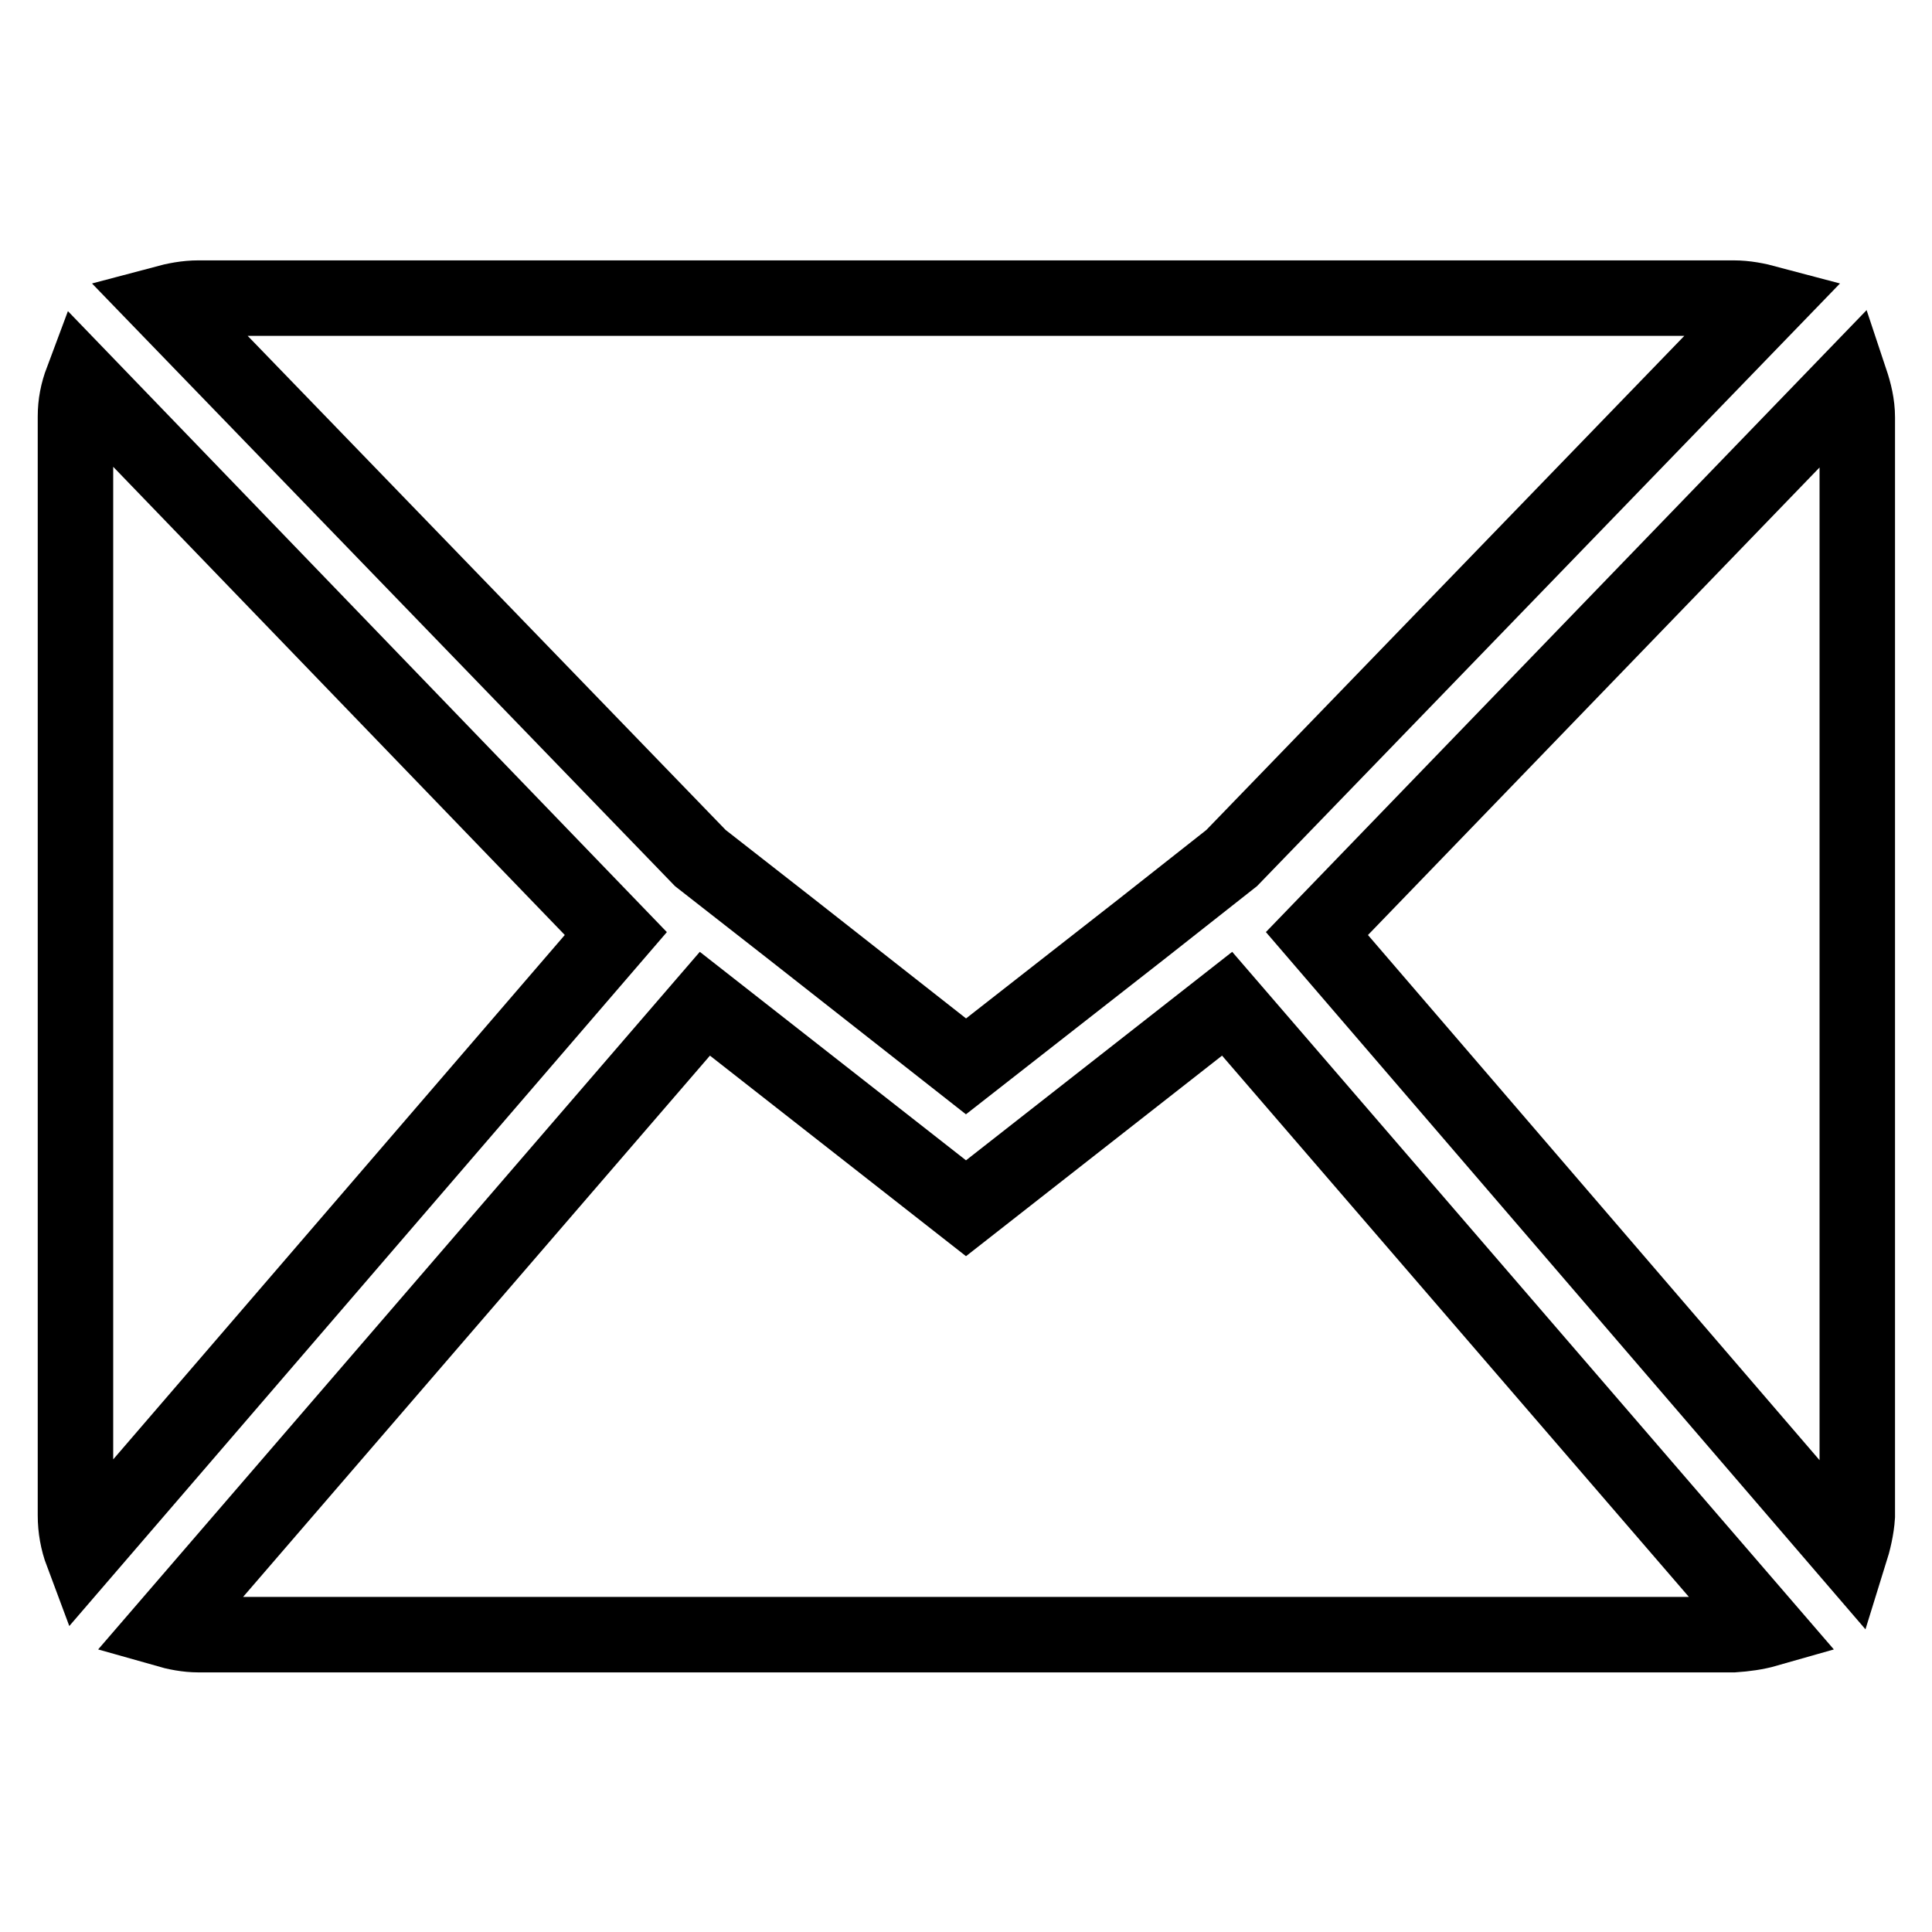
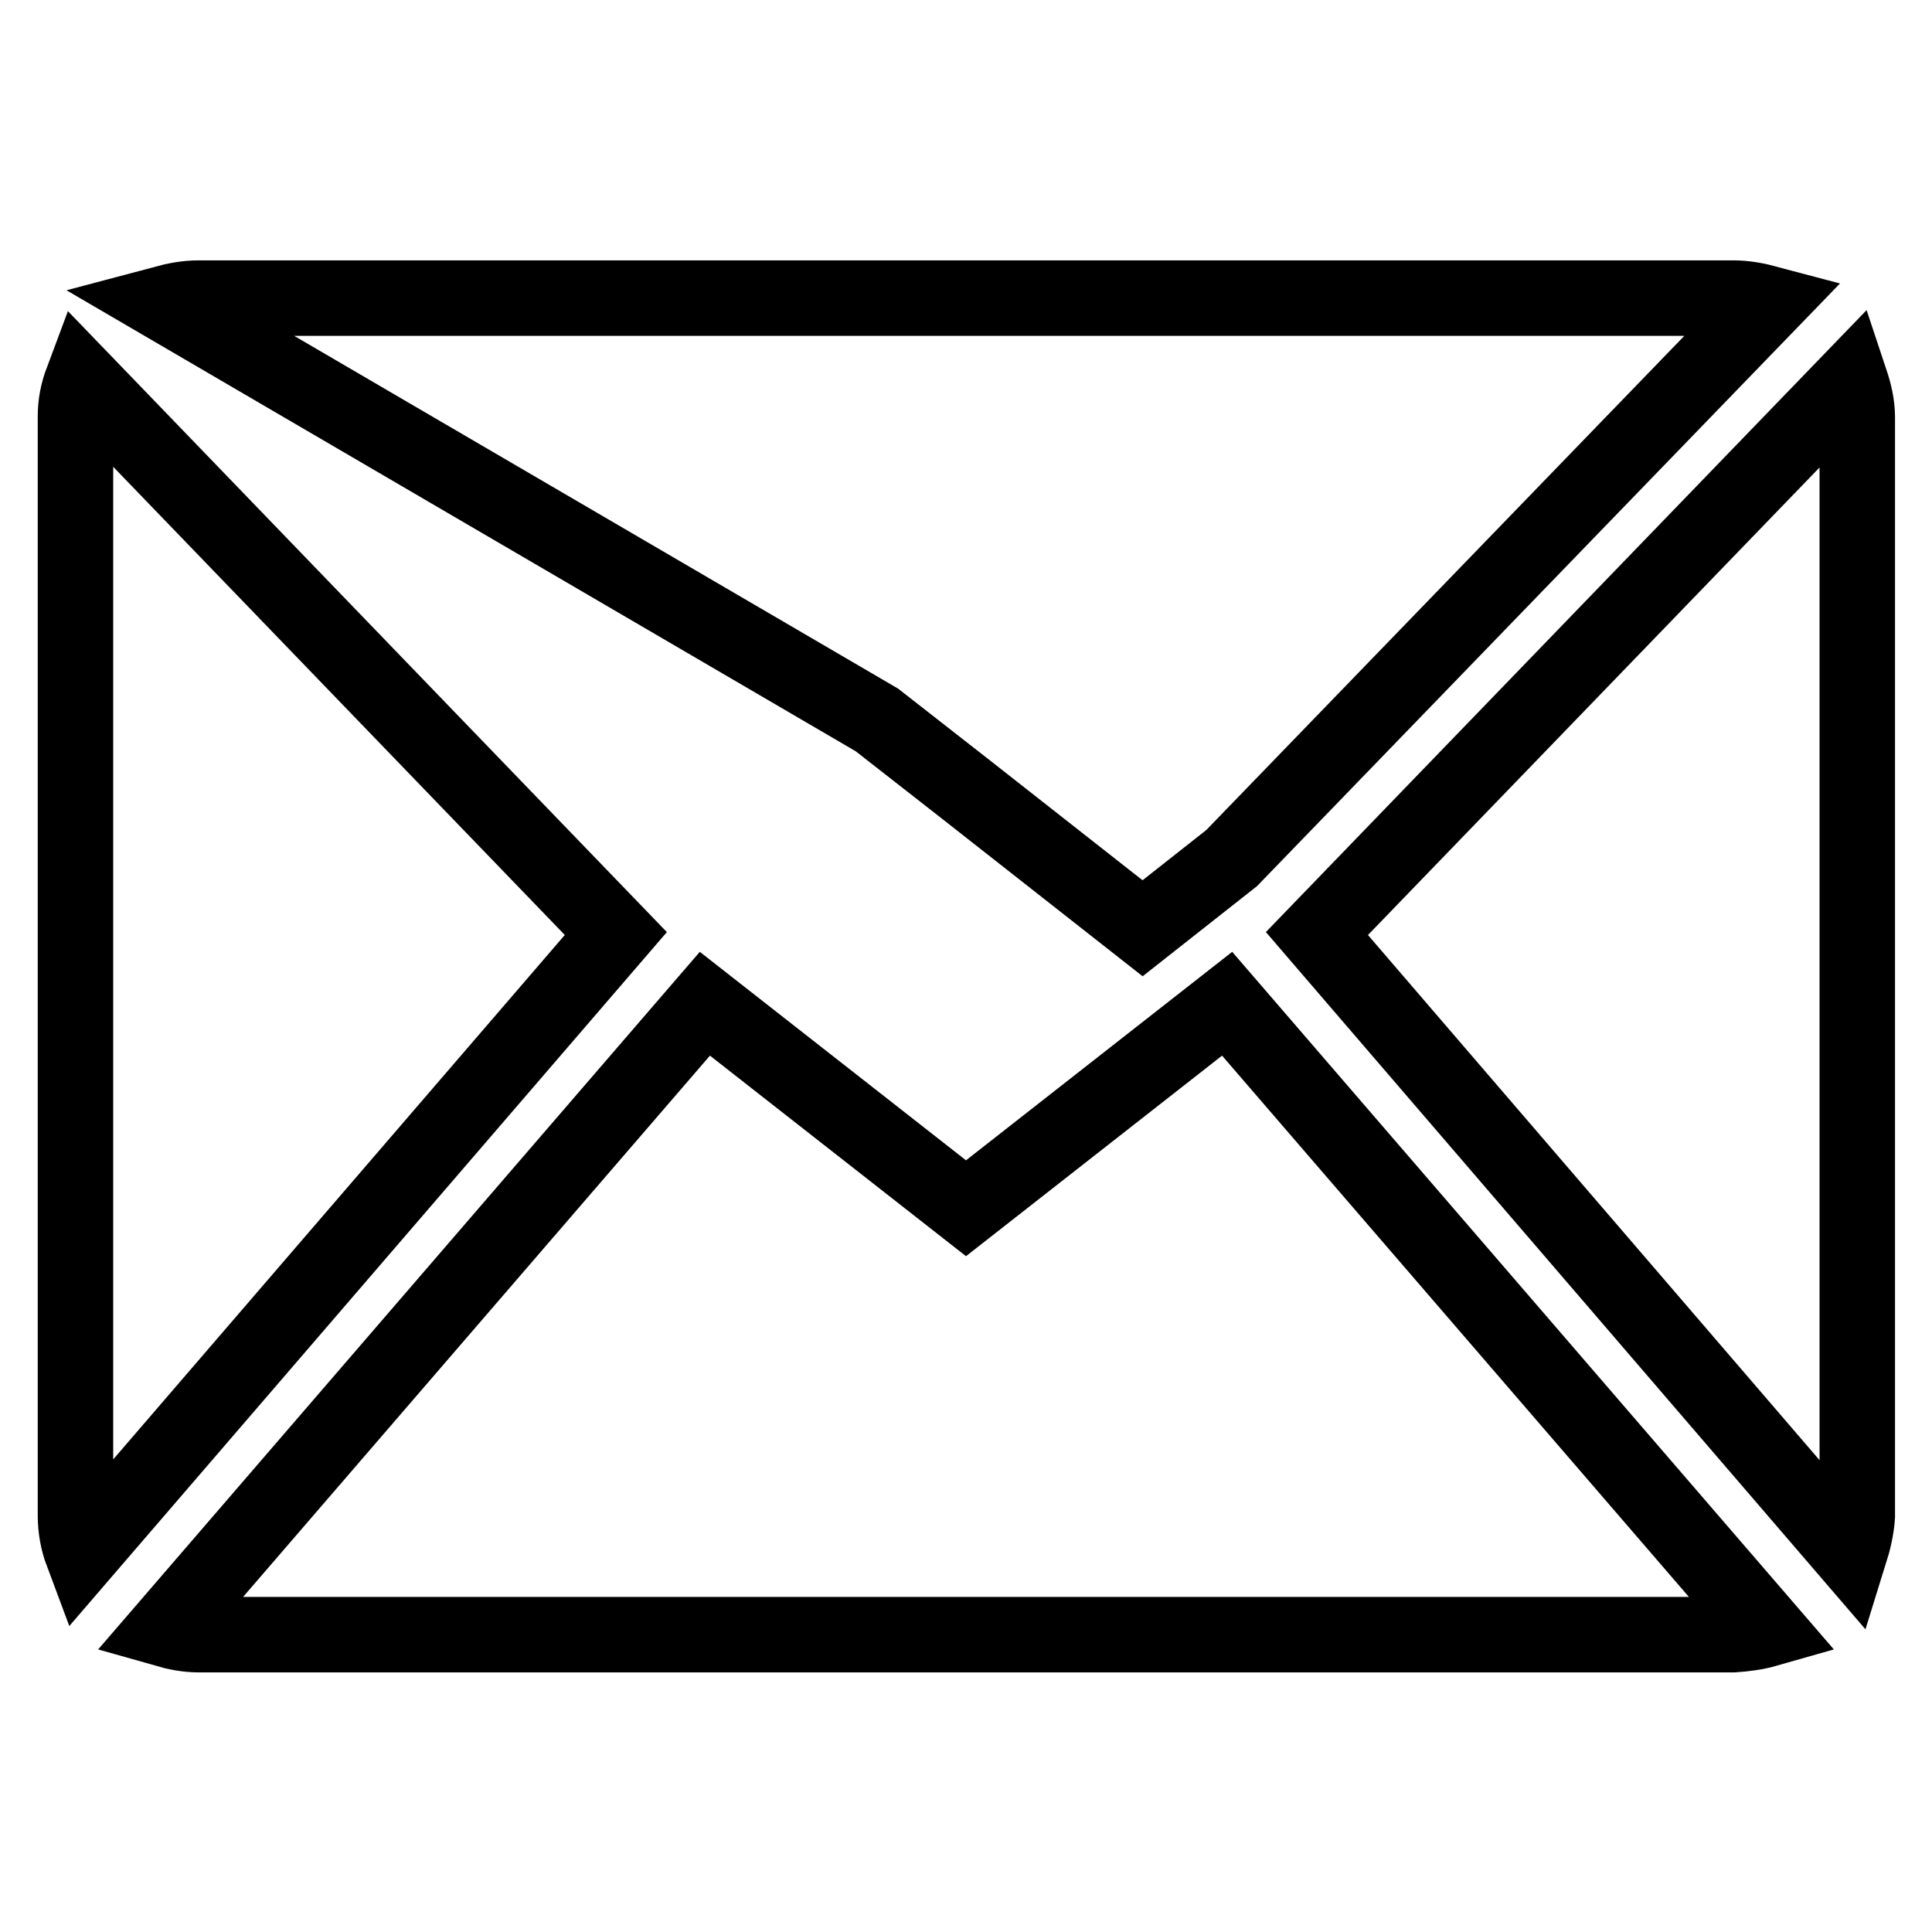
<svg xmlns="http://www.w3.org/2000/svg" version="1.1" x="0px" y="0px" viewBox="0 0 256 256" enable-background="new 0 0 256 256" xml:space="preserve">
  <g>
-     <path stroke-width="10" fill-opacity="0" stroke="#000000" d="M245.1,205.8l-70.6-82.1l70.7-73.2c0.5,1.5,0.9,3.1,0.9,4.8v145.6C246,202.5,245.6,204.2,245.1,205.8 L245.1,205.8z M151.4,123L128,141.3l-23.3-18.3l-11.9-9.3L21.7,40.2c1.5-0.4,3-0.7,4.6-0.7h203.4c1.6,0,3.1,0.3,4.6,0.7l-71.1,73.5 L151.4,123L151.4,123z M10.9,205.8c-0.6-1.6-0.9-3.3-0.9-5V55.2c0-1.7,0.3-3.2,0.9-4.8l70.7,73.3L10.9,205.8L10.9,205.8z  M128,160.1l34.6-27.1l71.5,82.9c-1.4,0.4-2.9,0.6-4.4,0.7H26.3c-1.5,0-3-0.3-4.4-0.7L93.4,133L128,160.1L128,160.1z" />
+     <path stroke-width="10" fill-opacity="0" stroke="#000000" d="M245.1,205.8l-70.6-82.1l70.7-73.2c0.5,1.5,0.9,3.1,0.9,4.8v145.6C246,202.5,245.6,204.2,245.1,205.8 L245.1,205.8z M151.4,123l-23.3-18.3l-11.9-9.3L21.7,40.2c1.5-0.4,3-0.7,4.6-0.7h203.4c1.6,0,3.1,0.3,4.6,0.7l-71.1,73.5 L151.4,123L151.4,123z M10.9,205.8c-0.6-1.6-0.9-3.3-0.9-5V55.2c0-1.7,0.3-3.2,0.9-4.8l70.7,73.3L10.9,205.8L10.9,205.8z  M128,160.1l34.6-27.1l71.5,82.9c-1.4,0.4-2.9,0.6-4.4,0.7H26.3c-1.5,0-3-0.3-4.4-0.7L93.4,133L128,160.1L128,160.1z" />
  </g>
</svg>